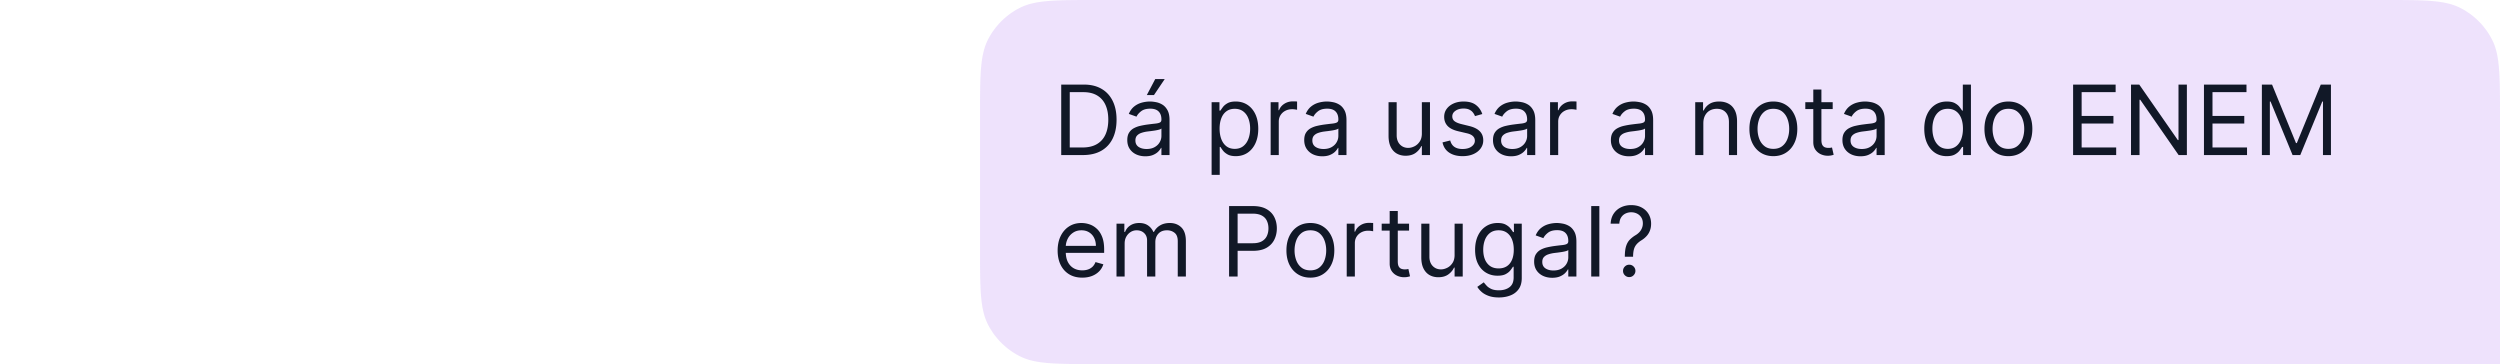
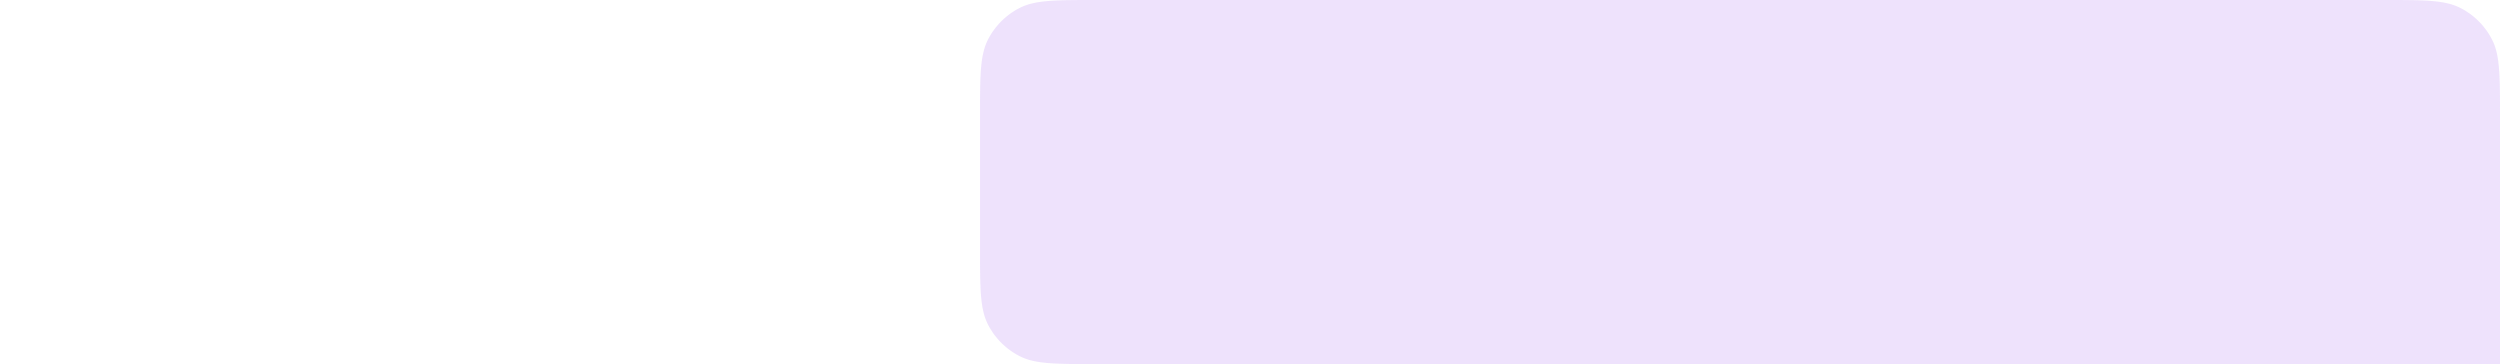
<svg xmlns="http://www.w3.org/2000/svg" width="926" height="135" fill="none">
  <path fill="#E9DAFB" fill-opacity=".8" d="M363 43.067c0-15.075 0-22.613 2.934-28.37a26.912 26.912 0 0 1 11.763-11.763C383.455 0 390.992 0 406.067 0h476.866c15.075 0 22.612 0 28.37 2.934a26.912 26.912 0 0 1 11.763 11.763C926 20.455 926 27.992 926 43.067v91.794H406.067c-15.075 0-22.612 0-28.37-2.934a26.907 26.907 0 0 1-11.763-11.763C363 114.407 363 106.869 363 91.794V43.067Z" />
-   <path fill="#111827" d="M401.132 57.43h-8.055v-26.1h8.412c2.532 0 4.698.522 6.499 1.567 1.802 1.037 3.182 2.528 4.142 4.474.96 1.937 1.441 4.256 1.441 6.958 0 2.719-.485 5.06-1.453 7.023-.969 1.954-2.379 3.458-4.232 4.511-1.852 1.045-4.103 1.568-6.754 1.568Zm-4.894-2.803h4.69c2.158 0 3.946-.416 5.365-1.25 1.419-.832 2.477-2.017 3.174-3.555.696-1.538 1.045-3.369 1.045-5.493 0-2.107-.344-3.92-1.032-5.442-.689-1.53-1.717-2.702-3.085-3.517-1.368-.825-3.071-1.236-5.11-1.236h-5.047v20.493Zm27.987 3.262c-1.24 0-2.366-.233-3.377-.7-1.011-.476-1.814-1.16-2.409-2.052-.595-.901-.892-1.989-.892-3.263 0-1.122.221-2.03.663-2.727a4.672 4.672 0 0 1 1.771-1.657 9.31 9.31 0 0 1 2.447-.892 29.847 29.847 0 0 1 2.715-.485 122.84 122.84 0 0 1 2.893-.344c.747-.085 1.291-.225 1.631-.42.348-.196.523-.535.523-1.02v-.102c0-1.257-.345-2.234-1.033-2.931-.679-.697-1.712-1.045-3.097-1.045-1.436 0-2.561.314-3.377.943-.816.629-1.389 1.3-1.721 2.014l-2.854-1.02c.509-1.19 1.189-2.116 2.039-2.778a7.642 7.642 0 0 1 2.804-1.402 11.64 11.64 0 0 1 3.007-.408c.629 0 1.351.076 2.167.23a6.938 6.938 0 0 1 2.383.904c.773.46 1.415 1.152 1.925 2.078.509.926.764 2.166.764 3.721v12.898h-3.007V54.78h-.153c-.204.425-.544.88-1.02 1.364-.476.484-1.109.896-1.899 1.236-.79.34-1.754.51-2.893.51Zm.459-2.701c1.189 0 2.192-.234 3.008-.701.824-.468 1.444-1.07 1.86-1.81.425-.74.638-1.517.638-2.332v-2.753c-.128.153-.408.293-.842.42-.424.12-.917.225-1.478.319a66.88 66.88 0 0 1-1.619.23c-.518.059-.938.11-1.261.152-.782.102-1.513.268-2.192.497-.672.221-1.215.557-1.632 1.007-.407.442-.611 1.045-.611 1.81 0 1.045.386 1.835 1.159 2.37.782.527 1.772.79 2.97.79Zm.102-19.984 3.11-5.913h3.517l-3.976 5.913h-2.651Zm23.995 29.568V37.855h2.906v3.11h.356c.221-.34.527-.774.918-1.3.399-.536.969-1.011 1.708-1.428.747-.425 1.759-.637 3.033-.637 1.648 0 3.101.412 4.359 1.236 1.257.824 2.238 1.993 2.944 3.505.705 1.512 1.058 3.297 1.058 5.353 0 2.073-.353 3.87-1.058 5.39-.706 1.513-1.683 2.686-2.932 3.518-1.249.824-2.689 1.237-4.32 1.237-1.257 0-2.264-.209-3.02-.625-.757-.425-1.339-.905-1.746-1.44a19.317 19.317 0 0 1-.944-1.351h-.254v10.349h-3.008Zm2.957-17.13c0 1.48.216 2.783.65 3.913.433 1.122 1.066 2.001 1.898 2.639.833.628 1.853.943 3.059.943 1.258 0 2.307-.332 3.148-.995.85-.67 1.487-1.571 1.912-2.701.433-1.139.65-2.405.65-3.798 0-1.377-.213-2.617-.637-3.722-.417-1.113-1.05-1.992-1.899-2.638-.842-.654-1.899-.981-3.174-.981-1.223 0-2.251.31-3.084.93-.833.612-1.461 1.47-1.886 2.575-.425 1.096-.637 2.374-.637 3.836Zm18.913 9.789V37.855h2.905v2.957h.204c.357-.969 1.003-1.755 1.937-2.358.935-.603 1.989-.905 3.161-.905.221 0 .497.004.829.013.331.008.582.021.751.038v3.059a8.913 8.913 0 0 0-.7-.115 6.9 6.9 0 0 0-1.135-.09c-.951 0-1.801.2-2.549.6a4.515 4.515 0 0 0-1.758 1.631c-.425.688-.638 1.474-.638 2.358V57.43h-3.007Zm19.113.459c-1.24 0-2.366-.234-3.377-.702a5.799 5.799 0 0 1-2.409-2.051c-.594-.901-.892-1.989-.892-3.263 0-1.122.221-2.03.663-2.727a4.68 4.68 0 0 1 1.771-1.657c.74-.4 1.555-.697 2.447-.892a29.847 29.847 0 0 1 2.715-.485 122.84 122.84 0 0 1 2.893-.344c.748-.085 1.291-.225 1.631-.42.349-.196.523-.535.523-1.02v-.102c0-1.257-.344-2.234-1.032-2.931-.68-.697-1.713-1.045-3.097-1.045-1.436 0-2.562.314-3.378.943-.815.629-1.389 1.3-1.72 2.014l-2.855-1.02c.51-1.19 1.189-2.116 2.039-2.778a7.642 7.642 0 0 1 2.804-1.402 11.641 11.641 0 0 1 3.008-.408c.628 0 1.351.076 2.166.23a6.93 6.93 0 0 1 2.383.904c.774.46 1.415 1.152 1.925 2.078.51.926.765 2.166.765 3.721v12.898h-3.008V54.78h-.153c-.204.425-.544.88-1.02 1.364-.475.484-1.108.896-1.899 1.236-.79.34-1.754.51-2.893.51Zm.459-2.702c1.19 0 2.192-.234 3.008-.701.824-.468 1.444-1.07 1.861-1.81a4.62 4.62 0 0 0 .637-2.332v-2.753c-.128.153-.408.293-.841.42-.425.12-.918.225-1.479.319a72.24 72.24 0 0 1-1.618.23c-.519.059-.939.11-1.262.152-.782.102-1.512.268-2.192.497-.671.221-1.215.557-1.631 1.007-.408.442-.612 1.045-.612 1.81 0 1.045.386 1.835 1.16 2.37.781.527 1.771.79 2.969.79Zm36.434-5.761V37.855h3.008V57.43h-3.008v-3.314h-.204c-.459.994-1.173 1.84-2.141 2.536-.969.689-2.192 1.033-3.671 1.033-1.223 0-2.311-.268-3.262-.803-.952-.544-1.7-1.36-2.243-2.447-.544-1.096-.816-2.477-.816-4.142v-12.44h3.008V50.09c0 1.427.399 2.566 1.198 3.415.807.85 1.835 1.275 3.084 1.275.748 0 1.508-.191 2.281-.574.782-.382 1.436-.968 1.963-1.759.535-.79.803-1.797.803-3.02Zm22.383-7.188-2.702.765a5.033 5.033 0 0 0-.752-1.313c-.323-.433-.765-.79-1.326-1.07-.56-.28-1.278-.421-2.153-.421-1.198 0-2.197.276-2.995.828-.791.544-1.186 1.236-1.186 2.078 0 .747.272 1.338.816 1.771.544.433 1.393.795 2.549 1.084l2.906.713c1.75.425 3.054 1.075 3.912 1.95.858.867 1.287 1.984 1.287 3.352 0 1.121-.322 2.124-.968 3.008-.637.883-1.529 1.58-2.676 2.09-1.148.51-2.481.765-4.002.765-1.997 0-3.65-.434-4.958-1.3-1.308-.867-2.137-2.133-2.485-3.798l2.855-.714c.272 1.053.786 1.844 1.542 2.37.764.527 1.763.79 2.995.79 1.402 0 2.515-.297 3.339-.892.832-.603 1.249-1.325 1.249-2.166 0-.68-.238-1.25-.714-1.708-.476-.467-1.206-.816-2.192-1.045l-3.263-.765c-1.792-.424-3.109-1.083-3.95-1.975-.833-.9-1.249-2.026-1.249-3.377 0-1.105.31-2.082.93-2.932.629-.85 1.483-1.516 2.562-2 1.087-.485 2.319-.727 3.696-.727 1.937 0 3.458.425 4.562 1.274 1.113.85 1.903 1.972 2.371 3.365Zm10.645 15.65c-1.241 0-2.367-.233-3.378-.7-1.011-.476-1.814-1.16-2.408-2.052-.595-.901-.893-1.989-.893-3.263 0-1.122.221-2.03.663-2.727a4.675 4.675 0 0 1 1.772-1.657 9.297 9.297 0 0 1 2.447-.892c.9-.204 1.805-.366 2.714-.485 1.19-.152 2.154-.267 2.893-.344.748-.085 1.292-.225 1.632-.42.348-.196.522-.535.522-1.02v-.102c0-1.257-.344-2.234-1.032-2.931-.68-.697-1.712-1.045-3.097-1.045-1.436 0-2.562.314-3.378.943-.815.629-1.389 1.3-1.72 2.014l-2.855-1.02c.51-1.19 1.19-2.116 2.039-2.778a7.642 7.642 0 0 1 2.804-1.402 11.647 11.647 0 0 1 3.008-.408c.629 0 1.351.076 2.166.23a6.935 6.935 0 0 1 2.384.904c.773.46 1.414 1.152 1.924 2.078.51.926.765 2.166.765 3.721v12.898h-3.008V54.78h-.153c-.204.425-.544.88-1.019 1.364-.476.484-1.109.896-1.899 1.236-.791.34-1.755.51-2.893.51Zm.458-2.701c1.19 0 2.192-.234 3.008-.701.824-.468 1.445-1.07 1.861-1.81a4.61 4.61 0 0 0 .637-2.332v-2.753c-.127.153-.408.293-.841.42-.425.12-.918.225-1.478.319-.553.085-1.092.161-1.619.23-.518.059-.939.11-1.262.152a11.51 11.51 0 0 0-2.192.497c-.671.221-1.215.557-1.631 1.007-.408.442-.612 1.045-.612 1.81 0 1.045.387 1.835 1.16 2.37.782.527 1.771.79 2.969.79Zm14.004 2.243V37.855h2.905v2.957h.204c.357-.969 1.003-1.755 1.937-2.358.935-.603 1.989-.905 3.161-.905.221 0 .497.004.829.013.331.008.582.021.751.038v3.059a8.882 8.882 0 0 0-.701-.115 6.879 6.879 0 0 0-1.134-.09c-.951 0-1.801.2-2.549.6a4.515 4.515 0 0 0-1.758 1.631c-.425.688-.638 1.474-.638 2.358V57.43h-3.007Zm29.207.459c-1.24 0-2.366-.234-3.377-.702a5.799 5.799 0 0 1-2.409-2.051c-.595-.901-.892-1.989-.892-3.263 0-1.122.221-2.03.663-2.727a4.672 4.672 0 0 1 1.771-1.657 9.31 9.31 0 0 1 2.447-.892 29.847 29.847 0 0 1 2.715-.485 122.84 122.84 0 0 1 2.893-.344c.747-.085 1.291-.225 1.631-.42.348-.196.523-.535.523-1.02v-.102c0-1.257-.345-2.234-1.033-2.931-.679-.697-1.712-1.045-3.097-1.045-1.436 0-2.561.314-3.377.943-.816.629-1.389 1.3-1.721 2.014l-2.854-1.02c.509-1.19 1.189-2.116 2.039-2.778a7.642 7.642 0 0 1 2.804-1.402 11.64 11.64 0 0 1 3.007-.408c.629 0 1.351.076 2.167.23a6.938 6.938 0 0 1 2.383.904c.773.46 1.415 1.152 1.925 2.078.509.926.764 2.166.764 3.721v12.898h-3.007V54.78h-.153c-.204.425-.544.88-1.02 1.364-.476.484-1.109.896-1.899 1.236-.79.34-1.754.51-2.893.51Zm.459-2.702c1.189 0 2.192-.234 3.008-.701.824-.468 1.444-1.07 1.86-1.81.425-.74.638-1.517.638-2.332v-2.753c-.128.153-.408.293-.842.42-.424.12-.917.225-1.478.319a66.88 66.88 0 0 1-1.619.23c-.518.059-.938.11-1.261.152-.782.102-1.513.268-2.192.497-.672.221-1.215.557-1.632 1.007-.407.442-.611 1.045-.611 1.81 0 1.045.386 1.835 1.159 2.37.782.527 1.772.79 2.97.79Zm27.105-9.533V57.43h-3.008V37.855h2.906v3.059h.254a5.591 5.591 0 0 1 2.091-2.396c.934-.612 2.141-.918 3.619-.918 1.326 0 2.485.272 3.479.816.994.535 1.768 1.35 2.32 2.447.552 1.087.828 2.464.828 4.129V57.43H640.4V45.196c0-1.538-.4-2.736-1.198-3.594-.799-.867-1.895-1.3-3.289-1.3-.96 0-1.818.208-2.574.624-.748.417-1.338 1.024-1.771 1.823-.434.798-.65 1.767-.65 2.906Zm25.938 12.184c-1.767 0-3.318-.421-4.652-1.262-1.325-.841-2.362-2.018-3.109-3.53-.74-1.513-1.109-3.28-1.109-5.302 0-2.04.369-3.82 1.109-5.34.747-1.521 1.784-2.702 3.109-3.543 1.334-.841 2.885-1.262 4.652-1.262 1.767 0 3.314.42 4.639 1.262 1.334.84 2.371 2.022 3.11 3.543.747 1.52 1.121 3.3 1.121 5.34 0 2.022-.374 3.79-1.121 5.302-.739 1.512-1.776 2.689-3.11 3.53-1.325.84-2.872 1.262-4.639 1.262Zm0-2.702c1.342 0 2.447-.345 3.314-1.033.866-.688 1.508-1.593 1.924-2.714.416-1.122.625-2.337.625-3.645 0-1.309-.209-2.528-.625-3.658-.416-1.13-1.058-2.043-1.924-2.74-.867-.697-1.972-1.045-3.314-1.045s-2.447.348-3.314 1.045c-.866.697-1.508 1.61-1.924 2.74-.416 1.13-.624 2.35-.624 3.658 0 1.308.208 2.523.624 3.645.416 1.121 1.058 2.026 1.924 2.714.867.688 1.972 1.033 3.314 1.033Zm21.975-17.282v2.549h-10.145v-2.55h10.145Zm-7.188-4.69h3.008v18.658c0 .85.123 1.487.369 1.912.255.416.578.696.969.84.399.137.82.205 1.262.205.331 0 .603-.017.815-.051l.51-.102.612 2.702a6.14 6.14 0 0 1-.854.23c-.365.084-.828.127-1.389.127a6.05 6.05 0 0 1-2.498-.548 4.962 4.962 0 0 1-2.014-1.67c-.527-.748-.79-1.69-.79-2.83V33.166Zm17.473 24.724c-1.241 0-2.366-.233-3.377-.7-1.012-.476-1.814-1.16-2.409-2.052-.595-.901-.892-1.989-.892-3.263 0-1.122.221-2.03.662-2.727a4.682 4.682 0 0 1 1.772-1.657 9.31 9.31 0 0 1 2.447-.892 29.786 29.786 0 0 1 2.715-.485 130.04 130.04 0 0 1 2.893-.344c.747-.085 1.291-.225 1.631-.42.348-.196.522-.535.522-1.02v-.102c0-1.257-.344-2.234-1.032-2.931-.68-.697-1.712-1.045-3.097-1.045-1.436 0-2.562.314-3.377.943-.816.629-1.389 1.3-1.721 2.014l-2.855-1.02c.51-1.19 1.19-2.116 2.04-2.778a7.637 7.637 0 0 1 2.803-1.402 11.652 11.652 0 0 1 3.008-.408c.629 0 1.351.076 2.167.23a6.938 6.938 0 0 1 2.383.904c.773.46 1.415 1.152 1.924 2.078.51.926.765 2.166.765 3.721v12.898h-3.008V54.78h-.153c-.203.425-.543.88-1.019 1.364-.476.484-1.109.896-1.899 1.236-.79.34-1.755.51-2.893.51Zm.459-2.701c1.189 0 2.192-.234 3.007-.701.825-.468 1.445-1.07 1.861-1.81a4.61 4.61 0 0 0 .637-2.332v-2.753c-.127.153-.407.293-.841.42a14.2 14.2 0 0 1-1.478.319 66.88 66.88 0 0 1-1.619.23c-.518.059-.939.11-1.261.152-.782.102-1.513.268-2.193.497-.671.221-1.214.557-1.631 1.007-.408.442-.612 1.045-.612 1.81 0 1.045.387 1.835 1.16 2.37.782.527 1.772.79 2.97.79Zm31.489 2.65c-1.632 0-3.072-.412-4.321-1.236-1.249-.832-2.226-2.005-2.931-3.517-.705-1.521-1.058-3.318-1.058-5.391 0-2.056.353-3.84 1.058-5.353.705-1.512 1.686-2.68 2.944-3.505 1.257-.824 2.71-1.236 4.358-1.236 1.275 0 2.282.212 3.021.637.748.417 1.317.892 1.708 1.428.399.526.709.96.93 1.3h.255V31.33h3.008v26.1h-2.906v-3.007h-.357a19.25 19.25 0 0 1-.943 1.35c-.408.536-.99 1.016-1.746 1.441-.756.416-1.763.625-3.02.625Zm.407-2.701c1.207 0 2.226-.315 3.059-.944.833-.637 1.466-1.516 1.899-2.638.433-1.13.65-2.434.65-3.912 0-1.462-.212-2.74-.637-3.836-.425-1.105-1.054-1.963-1.886-2.575-.833-.62-1.861-.93-3.085-.93-1.274 0-2.336.327-3.186.981-.841.646-1.474 1.525-1.899 2.638-.416 1.105-.624 2.345-.624 3.722 0 1.393.212 2.66.637 3.798.433 1.13 1.071 2.03 1.912 2.701.849.663 1.903.995 3.16.995Zm22.444 2.702c-1.768 0-3.318-.421-4.652-1.262-1.326-.841-2.362-2.018-3.11-3.53-.739-1.513-1.109-3.28-1.109-5.302 0-2.04.37-3.82 1.109-5.34.748-1.521 1.784-2.702 3.11-3.543 1.334-.841 2.884-1.262 4.652-1.262 1.767 0 3.313.42 4.639 1.262 1.334.84 2.37 2.022 3.109 3.543.748 1.52 1.122 3.3 1.122 5.34 0 2.022-.374 3.79-1.122 5.302-.739 1.512-1.775 2.689-3.109 3.53-1.326.84-2.872 1.262-4.639 1.262Zm0-2.702c1.342 0 2.447-.345 3.313-1.033.867-.688 1.508-1.593 1.925-2.714.416-1.122.624-2.337.624-3.645 0-1.309-.208-2.528-.624-3.658-.417-1.13-1.058-2.043-1.925-2.74-.866-.697-1.971-1.045-3.313-1.045-1.343 0-2.447.348-3.314 1.045s-1.508 1.61-1.924 2.74c-.417 1.13-.625 2.35-.625 3.658 0 1.308.208 2.523.625 3.645.416 1.121 1.057 2.026 1.924 2.714.867.688 1.971 1.033 3.314 1.033Zm23.963 2.294V31.33h15.752v2.803h-12.592v8.82h11.776v2.804h-11.776v8.87h12.796v2.804h-15.956Zm42.146-26.101v26.1h-3.058l-14.223-20.493h-.255v20.494h-3.161V31.33h3.059l14.274 20.544h.255V31.33h3.109Zm6.325 26.1v-26.1h15.752v2.803h-12.592v8.82h11.776v2.804h-11.776v8.87h12.796v2.804h-15.956Zm21.449-26.1h3.772l8.871 21.666h.306l8.87-21.666h3.772v26.1h-2.957V37.6h-.254l-8.157 19.83h-2.855L841.01 37.6h-.255v19.83h-2.957v-26.1Zm-436.921 71.508c-1.886 0-3.513-.416-4.881-1.248-1.36-.842-2.409-2.014-3.148-3.518-.731-1.512-1.096-3.271-1.096-5.276s.365-3.773 1.096-5.302c.739-1.538 1.767-2.736 3.084-3.594 1.325-.867 2.872-1.3 4.639-1.3 1.02 0 2.026.17 3.02.51.995.34 1.899.892 2.715 1.657.816.756 1.466 1.758 1.95 3.007.484 1.25.726 2.787.726 4.614v1.274h-15.089v-2.6h12.031c0-1.104-.221-2.09-.663-2.956a4.994 4.994 0 0 0-1.861-2.052c-.798-.502-1.741-.752-2.829-.752-1.198 0-2.235.297-3.11.892a5.88 5.88 0 0 0-2.001 2.294 6.744 6.744 0 0 0-.701 3.033v1.733c0 1.479.255 2.732.765 3.76.518 1.02 1.236 1.797 2.154 2.333.918.526 1.984.79 3.199.79.79 0 1.504-.111 2.141-.332a4.589 4.589 0 0 0 1.67-1.02c.467-.458.828-1.027 1.083-1.707l2.906.816a6.441 6.441 0 0 1-1.542 2.599c-.723.74-1.615 1.317-2.677 1.734-1.062.408-2.256.611-3.581.611Zm12.681-.407V82.855h2.906v3.059h.254c.408-1.045 1.067-1.857 1.976-2.435.909-.586 2.001-.879 3.275-.879 1.292 0 2.367.293 3.225.88.866.577 1.542 1.389 2.026 2.434h.204c.501-1.011 1.253-1.814 2.256-2.41 1.002-.602 2.205-.904 3.606-.904 1.751 0 3.182.548 4.295 1.644 1.113 1.088 1.67 2.783 1.67 5.085v13.102h-3.008V89.329c0-1.444-.395-2.476-1.185-3.097-.79-.62-1.721-.93-2.791-.93-1.376 0-2.443.416-3.199 1.249-.756.824-1.134 1.87-1.134 3.135v12.745h-3.059V89.023c0-1.113-.361-2.01-1.083-2.689-.722-.688-1.653-1.032-2.791-1.032a4.12 4.12 0 0 0-2.192.624c-.672.417-1.215.994-1.632 1.734-.408.73-.611 1.576-.611 2.536v12.235h-3.008Zm41.694 0V76.33h8.819c2.048 0 3.722.37 5.022 1.108 1.308.731 2.277 1.721 2.905 2.97.629 1.249.943 2.642.943 4.18 0 1.538-.314 2.936-.943 4.193-.62 1.258-1.58 2.26-2.88 3.008-1.3.74-2.965 1.109-4.996 1.109h-6.321v-2.804h6.219c1.402 0 2.528-.242 3.378-.727.849-.484 1.465-1.138 1.847-1.962.391-.833.587-1.772.587-2.817 0-1.045-.196-1.98-.587-2.804-.382-.824-1.002-1.47-1.86-1.937-.858-.476-1.997-.713-3.416-.713h-5.556v23.297h-3.161Zm30.115.407c-1.767 0-3.317-.42-4.651-1.261-1.326-.841-2.362-2.018-3.11-3.53-.739-1.513-1.109-3.28-1.109-5.302 0-2.04.37-3.82 1.109-5.34.748-1.521 1.784-2.702 3.11-3.543 1.334-.841 2.884-1.262 4.651-1.262 1.768 0 3.314.42 4.639 1.262 1.334.84 2.371 2.022 3.11 3.543.748 1.52 1.122 3.3 1.122 5.34 0 2.022-.374 3.79-1.122 5.301-.739 1.513-1.776 2.69-3.11 3.531-1.325.841-2.871 1.261-4.639 1.261Zm0-2.701c1.343 0 2.447-.344 3.314-1.033.867-.688 1.508-1.593 1.924-2.714.417-1.122.625-2.337.625-3.645 0-1.309-.208-2.528-.625-3.658-.416-1.13-1.057-2.043-1.924-2.74-.867-.697-1.971-1.045-3.314-1.045-1.342 0-2.447.348-3.313 1.045-.867.697-1.508 1.61-1.925 2.74-.416 1.13-.624 2.35-.624 3.658 0 1.308.208 2.523.624 3.645.417 1.121 1.058 2.026 1.925 2.714.866.689 1.971 1.033 3.313 1.033Zm13.462 2.294V82.855h2.906v2.957h.204c.356-.969 1.002-1.755 1.937-2.358.934-.603 1.988-.905 3.161-.905.22 0 .497.004.828.013.331.008.582.021.752.038v3.059a8.97 8.97 0 0 0-.701-.115 6.896 6.896 0 0 0-1.134-.09c-.952 0-1.802.2-2.549.6-.74.39-1.326.934-1.759 1.631-.425.688-.637 1.474-.637 2.358v12.388h-3.008Zm23.093-19.576v2.549h-10.144v-2.55h10.144Zm-7.188-4.69h3.008v18.658c0 .85.123 1.487.37 1.912.254.416.577.696.968.84.4.137.82.205 1.262.205.331 0 .603-.017.816-.051l.509-.102.612 2.702a6.11 6.11 0 0 1-.854.229c-.365.085-.828.128-1.389.128a6.06 6.06 0 0 1-2.498-.548 4.973 4.973 0 0 1-2.014-1.67c-.526-.748-.79-1.69-.79-2.83V78.166Zm24.049 16.262V82.855h3.008v19.576h-3.008v-3.314h-.204c-.458.994-1.172 1.84-2.141 2.536-.968.688-2.192 1.033-3.67 1.033-1.224 0-2.311-.268-3.263-.803-.951-.544-1.699-1.36-2.243-2.447-.544-1.096-.815-2.477-.815-4.142v-12.44h3.007V95.09c0 1.427.4 2.566 1.198 3.415.807.85 1.836 1.275 3.085 1.275.747 0 1.508-.191 2.281-.574.781-.382 1.436-.968 1.962-1.758.536-.79.803-1.797.803-3.021Zm16.419 15.752c-1.453 0-2.702-.187-3.747-.56-1.045-.366-1.916-.85-2.613-1.453-.688-.595-1.236-1.232-1.644-1.912l2.396-1.682c.272.357.616.764 1.032 1.223.417.468.986.871 1.708 1.211.731.348 1.687.523 2.868.523 1.58 0 2.884-.383 3.912-1.147 1.028-.765 1.542-1.963 1.542-3.594v-3.977h-.255c-.22.357-.535.799-.943 1.326-.399.518-.977.981-1.733 1.389-.748.399-1.759.599-3.033.599-1.58 0-2.999-.374-4.257-1.122-1.249-.747-2.239-1.835-2.969-3.262-.723-1.428-1.084-3.161-1.084-5.2 0-2.005.353-3.751 1.058-5.238.705-1.496 1.687-2.651 2.944-3.467 1.258-.824 2.711-1.236 4.359-1.236 1.274 0 2.285.212 3.033.637.756.417 1.334.892 1.733 1.428.408.526.723.96.943 1.3h.306v-3.11h2.906v20.136c0 1.683-.382 3.051-1.147 4.104-.756 1.062-1.776 1.84-3.059 2.332-1.274.502-2.693.752-4.256.752Zm-.102-10.756c1.206 0 2.226-.276 3.058-.829.833-.552 1.466-1.346 1.899-2.383.434-1.036.65-2.277.65-3.721 0-1.41-.212-2.655-.637-3.734-.425-1.08-1.053-1.925-1.886-2.537-.833-.611-1.861-.917-3.084-.917-1.275 0-2.337.323-3.186.968-.842.646-1.475 1.513-1.899 2.6-.417 1.088-.625 2.294-.625 3.62 0 1.36.213 2.562.637 3.607.434 1.036 1.071 1.852 1.912 2.447.85.586 1.903.879 3.161.879Zm19.83 3.466c-1.24 0-2.366-.233-3.377-.7-1.011-.476-1.814-1.16-2.409-2.052-.594-.901-.892-1.989-.892-3.263 0-1.121.221-2.03.663-2.727a4.68 4.68 0 0 1 1.771-1.657c.74-.4 1.555-.697 2.447-.892a29.847 29.847 0 0 1 2.715-.485 122.84 122.84 0 0 1 2.893-.344c.748-.085 1.291-.225 1.631-.42.349-.196.523-.535.523-1.02v-.102c0-1.257-.344-2.234-1.032-2.931-.68-.697-1.713-1.045-3.097-1.045-1.436 0-2.562.314-3.378.943-.815.629-1.389 1.3-1.72 2.014l-2.855-1.02c.51-1.19 1.189-2.115 2.039-2.778a7.642 7.642 0 0 1 2.804-1.402 11.641 11.641 0 0 1 3.008-.408c.628 0 1.351.077 2.166.23a6.93 6.93 0 0 1 2.383.904c.774.46 1.415 1.152 1.925 2.078.51.926.765 2.166.765 3.721v12.898h-3.008V99.78h-.153c-.204.425-.544.879-1.02 1.363-.475.485-1.108.897-1.899 1.237-.79.34-1.754.509-2.893.509Zm.459-2.701c1.19 0 2.192-.234 3.008-.701.824-.468 1.444-1.07 1.861-1.81a4.62 4.62 0 0 0 .637-2.332v-2.753c-.128.153-.408.293-.841.42-.425.12-.918.225-1.479.319a72.24 72.24 0 0 1-1.618.23c-.519.059-.939.11-1.262.152-.782.102-1.512.268-2.192.497-.671.221-1.215.557-1.631 1.007-.408.442-.612 1.045-.612 1.81 0 1.045.386 1.835 1.16 2.37.781.527 1.771.791 2.969.791ZM592.4 76.33v26.101h-3.008V76.33h3.008Zm9.434 18.76v-.153c.017-1.623.187-2.915.51-3.874.323-.96.782-1.738 1.376-2.333a11.12 11.12 0 0 1 2.142-1.644 6.715 6.715 0 0 0 1.351-1.083 4.83 4.83 0 0 0 .943-1.466 4.59 4.59 0 0 0 .356-1.835c0-.833-.195-1.555-.586-2.167a3.937 3.937 0 0 0-1.567-1.414c-.655-.332-1.381-.497-2.18-.497-.696 0-1.368.144-2.013.433a3.895 3.895 0 0 0-1.619 1.364c-.433.62-.684 1.431-.752 2.434h-3.212c.068-1.445.442-2.68 1.122-3.709a6.75 6.75 0 0 1 2.715-2.358c1.13-.543 2.383-.815 3.759-.815 1.496 0 2.796.297 3.9.892 1.113.595 1.971 1.41 2.575 2.447.611 1.037.917 2.218.917 3.543 0 .934-.144 1.78-.433 2.536a6.248 6.248 0 0 1-1.224 2.026 8.388 8.388 0 0 1-1.911 1.58c-.748.468-1.347.96-1.797 1.48a4.663 4.663 0 0 0-.982 1.822c-.204.705-.314 1.584-.331 2.638v.153h-3.059Zm1.632 7.545a2.21 2.21 0 0 1-1.619-.676c-.45-.45-.675-.99-.675-1.618 0-.63.225-1.169.675-1.619.45-.45.99-.675 1.619-.675.628 0 1.168.225 1.618.675.45.45.676.99.676 1.619 0 .416-.107.798-.319 1.147a2.39 2.39 0 0 1-.828.841c-.34.204-.723.306-1.147.306Z" />
</svg>